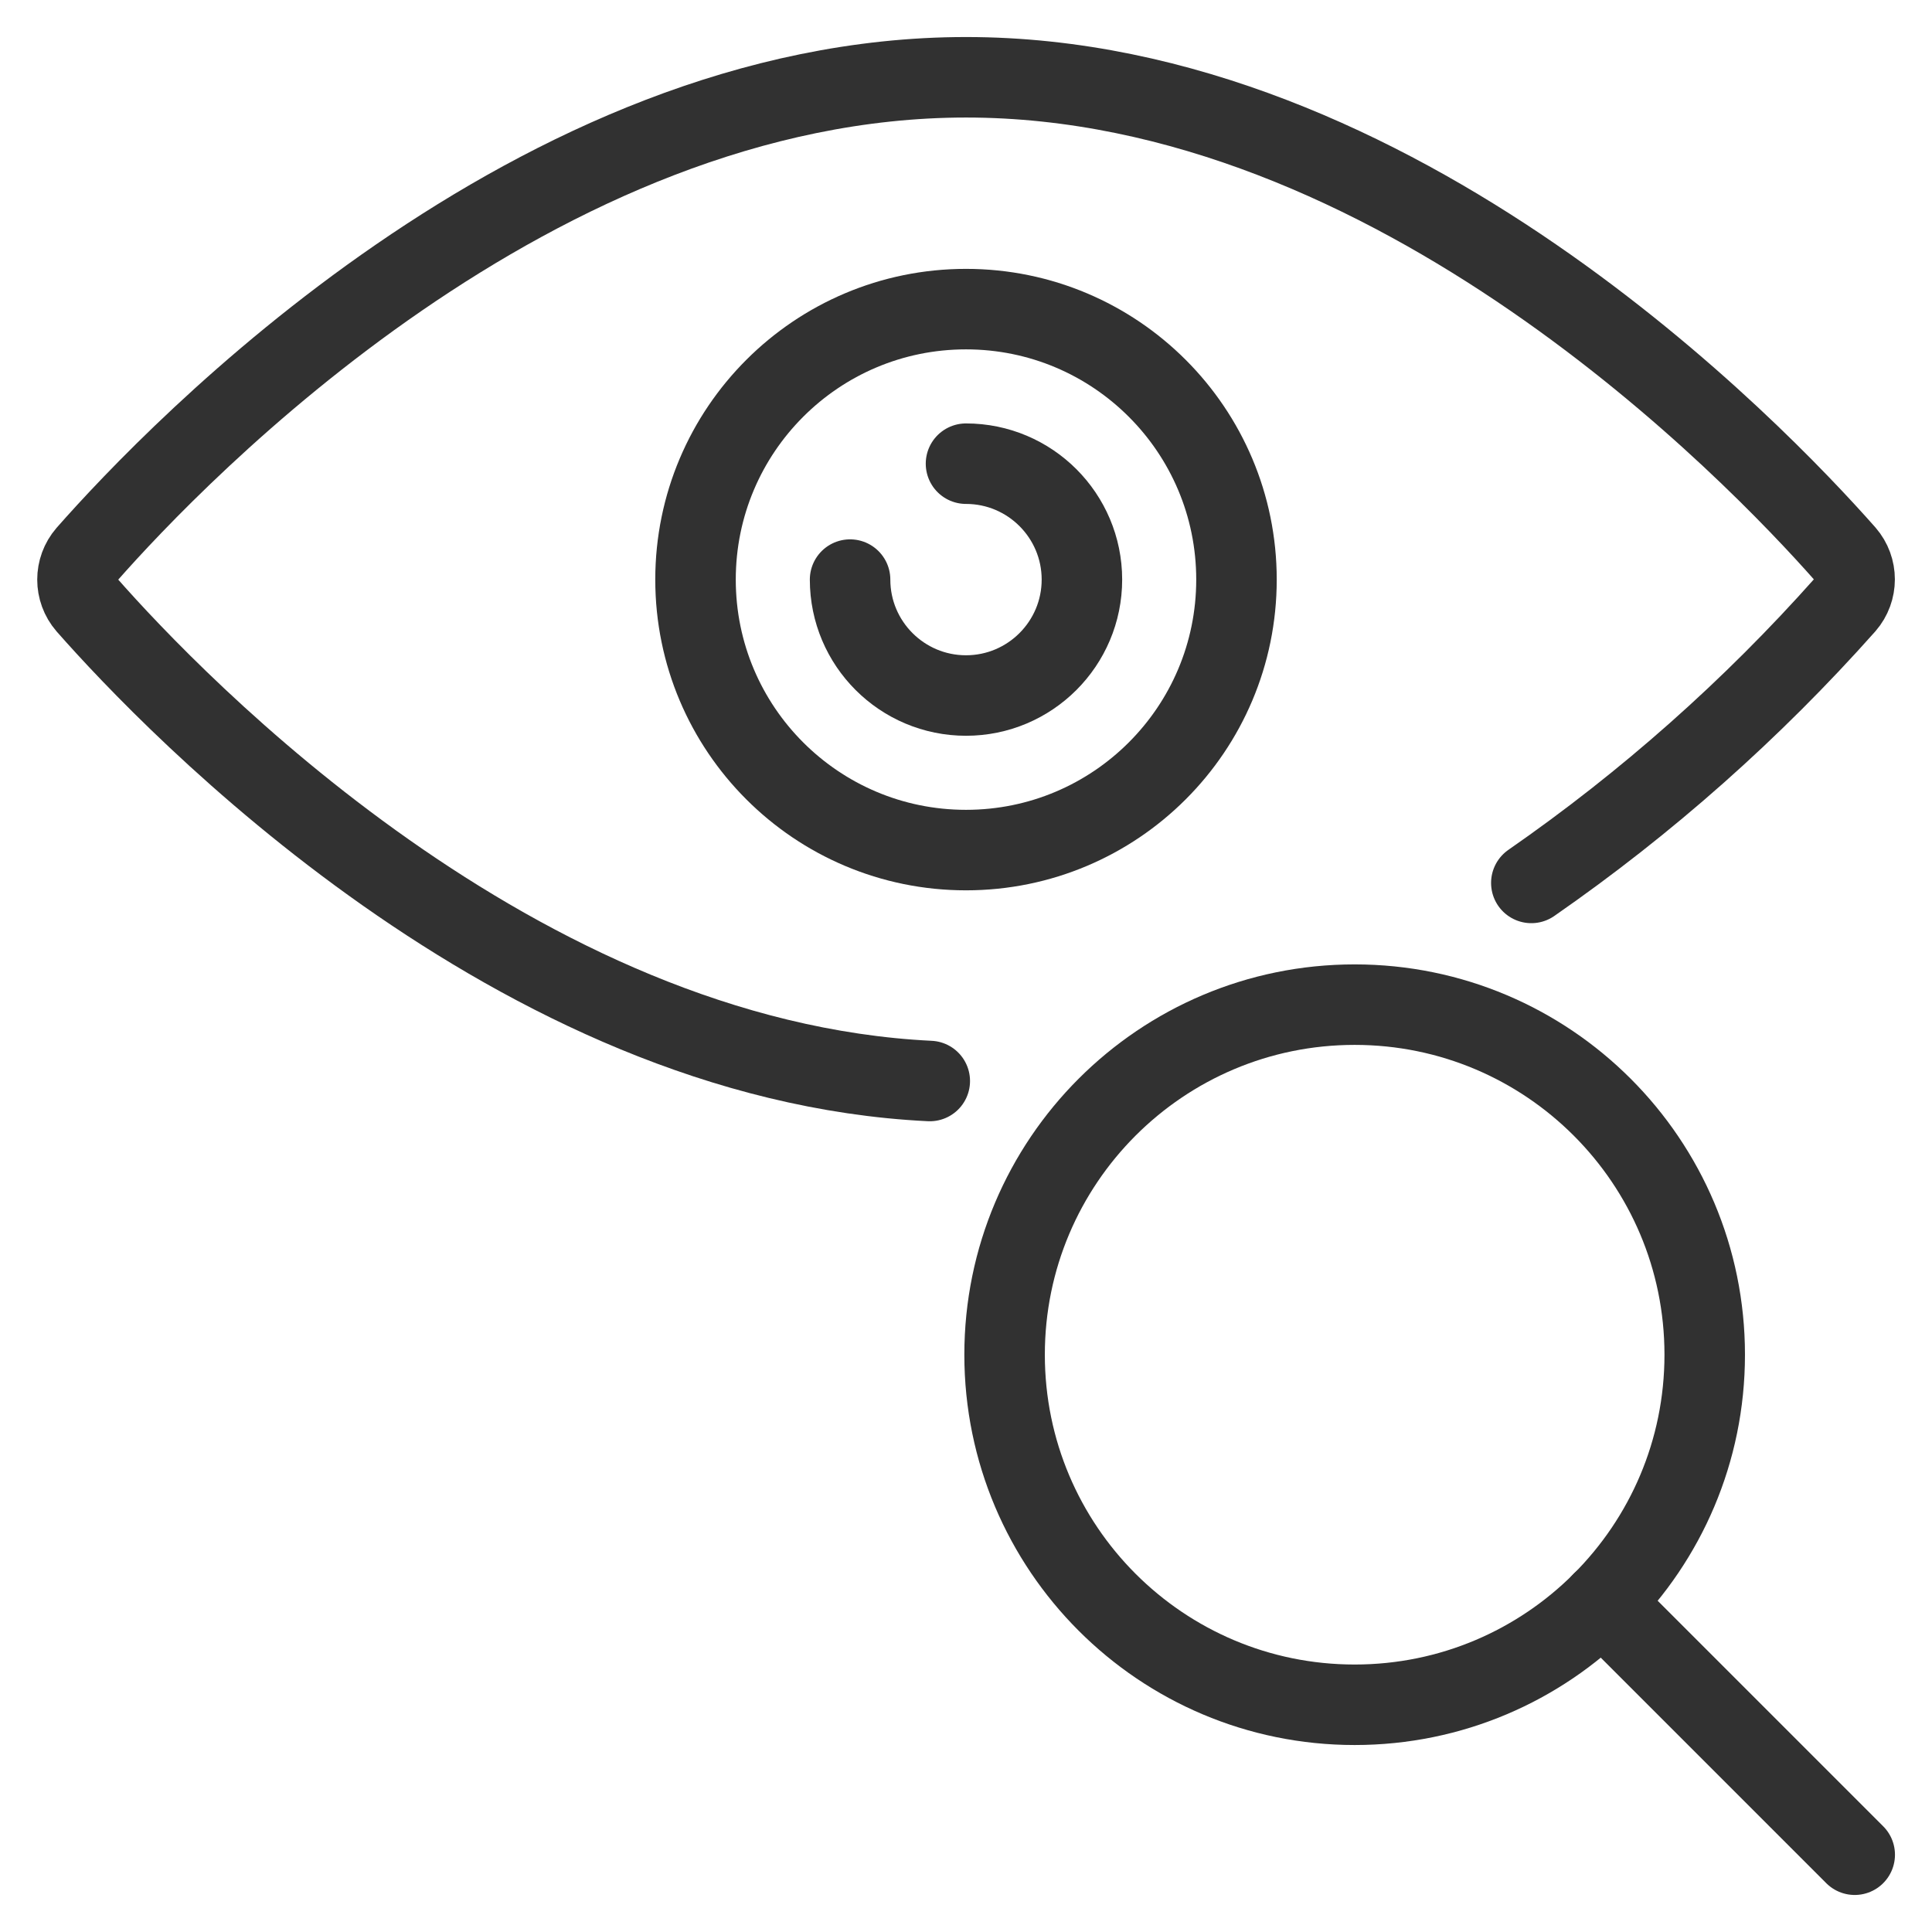
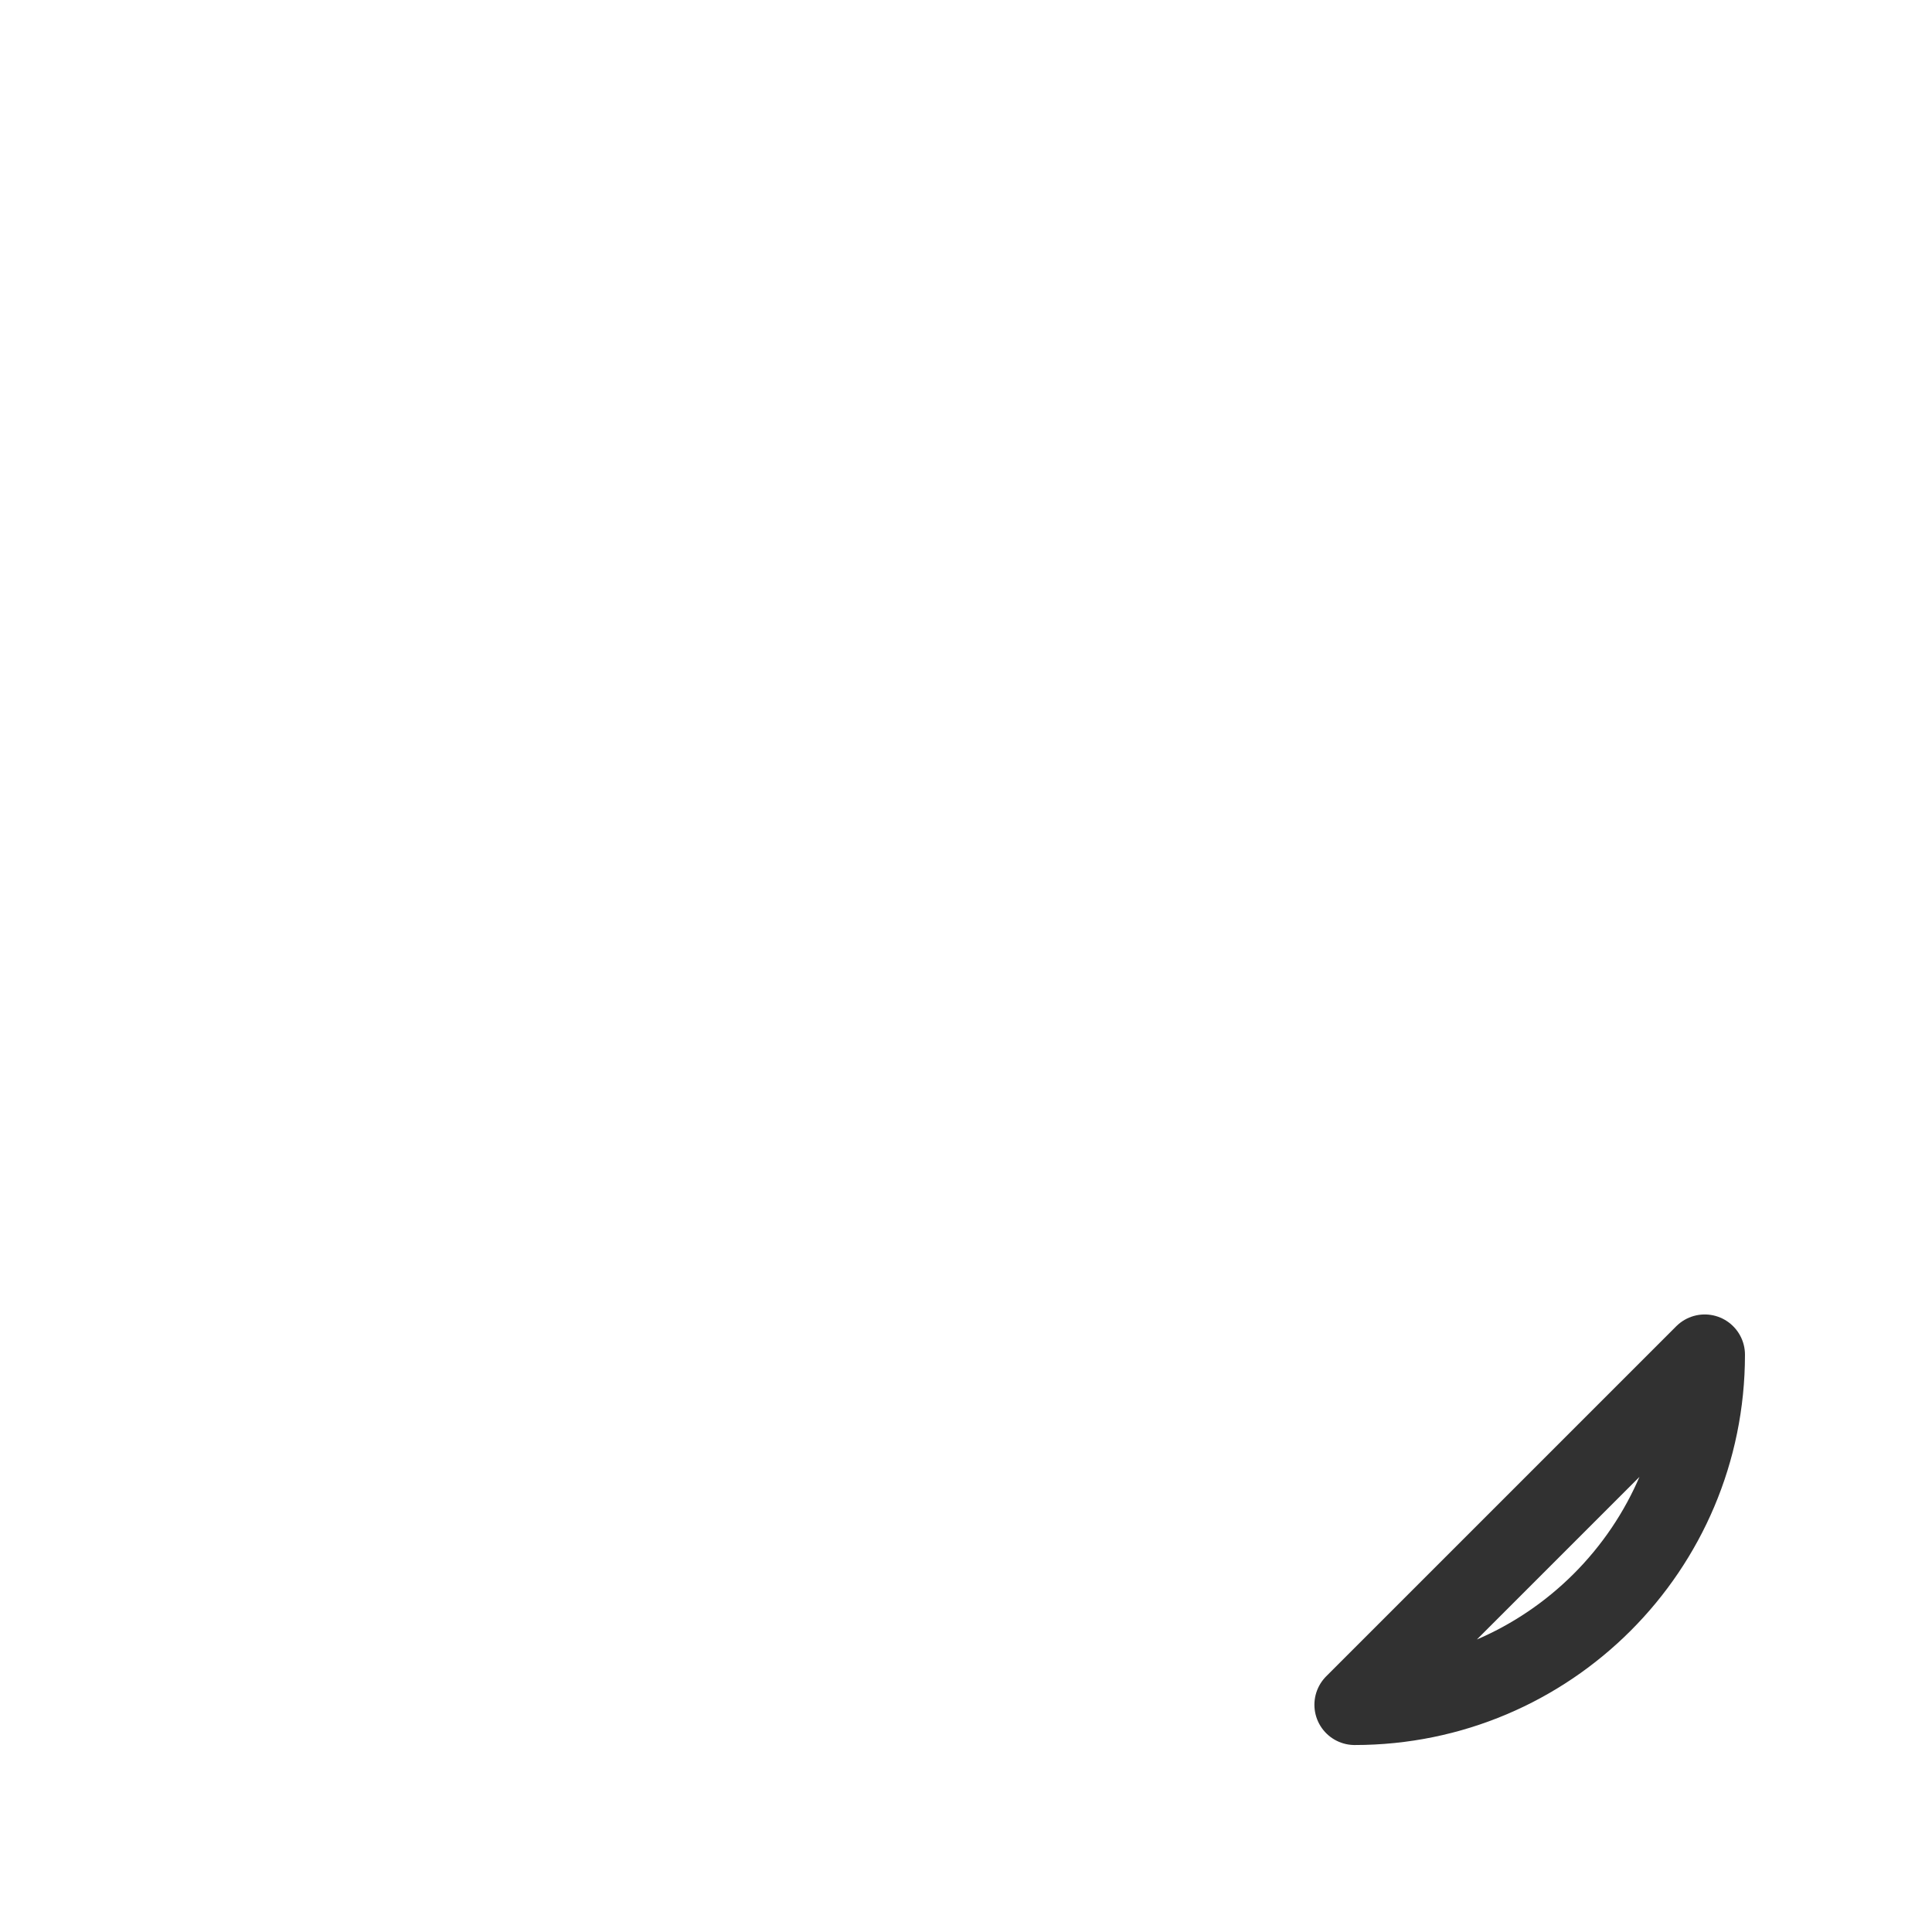
<svg xmlns="http://www.w3.org/2000/svg" height="36" viewBox="0 0 36 36" width="36">
  <g style="stroke:#313131;stroke-width:1.5;fill:none;fill-rule:evenodd;stroke-linecap:round;stroke-linejoin:round" transform="translate(1.44 1.44)">
-     <path d="m30.325 23.803c0 3.603-2.92 6.523-6.523 6.523s-6.523-2.92-6.523-6.523 2.92-6.523 6.523-6.523 6.523 2.92 6.523 6.523z" />
-     <path d="m33.12 33.12-4.706-4.706" />
-     <path d="m16.56 4.32c2.784 0 5.04 2.256 5.04 5.04s-2.256 5.04-5.04 5.04-5.04-2.256-5.04-5.04 2.256-5.04 5.04-5.04z" />
-     <path d="m16.56 7.2c1.192 0 2.16.968 2.16 2.16s-.968 2.16-2.16 2.16-2.16-.968-2.16-2.16" />
-     <path d="m27.094 15.012c2.148-1.49 4.111-3.23 5.848-5.184.235-.271.235-.674 0-.945-1.675-1.896-8.372-8.883-16.381-8.883s-14.707 6.987-16.381 8.888c-.235.271-.235.674 0 .945 1.627 1.848 7.998 8.496 15.705 8.87" />
+     <path d="m30.325 23.803c0 3.603-2.92 6.523-6.523 6.523z" />
  </g>
</svg>